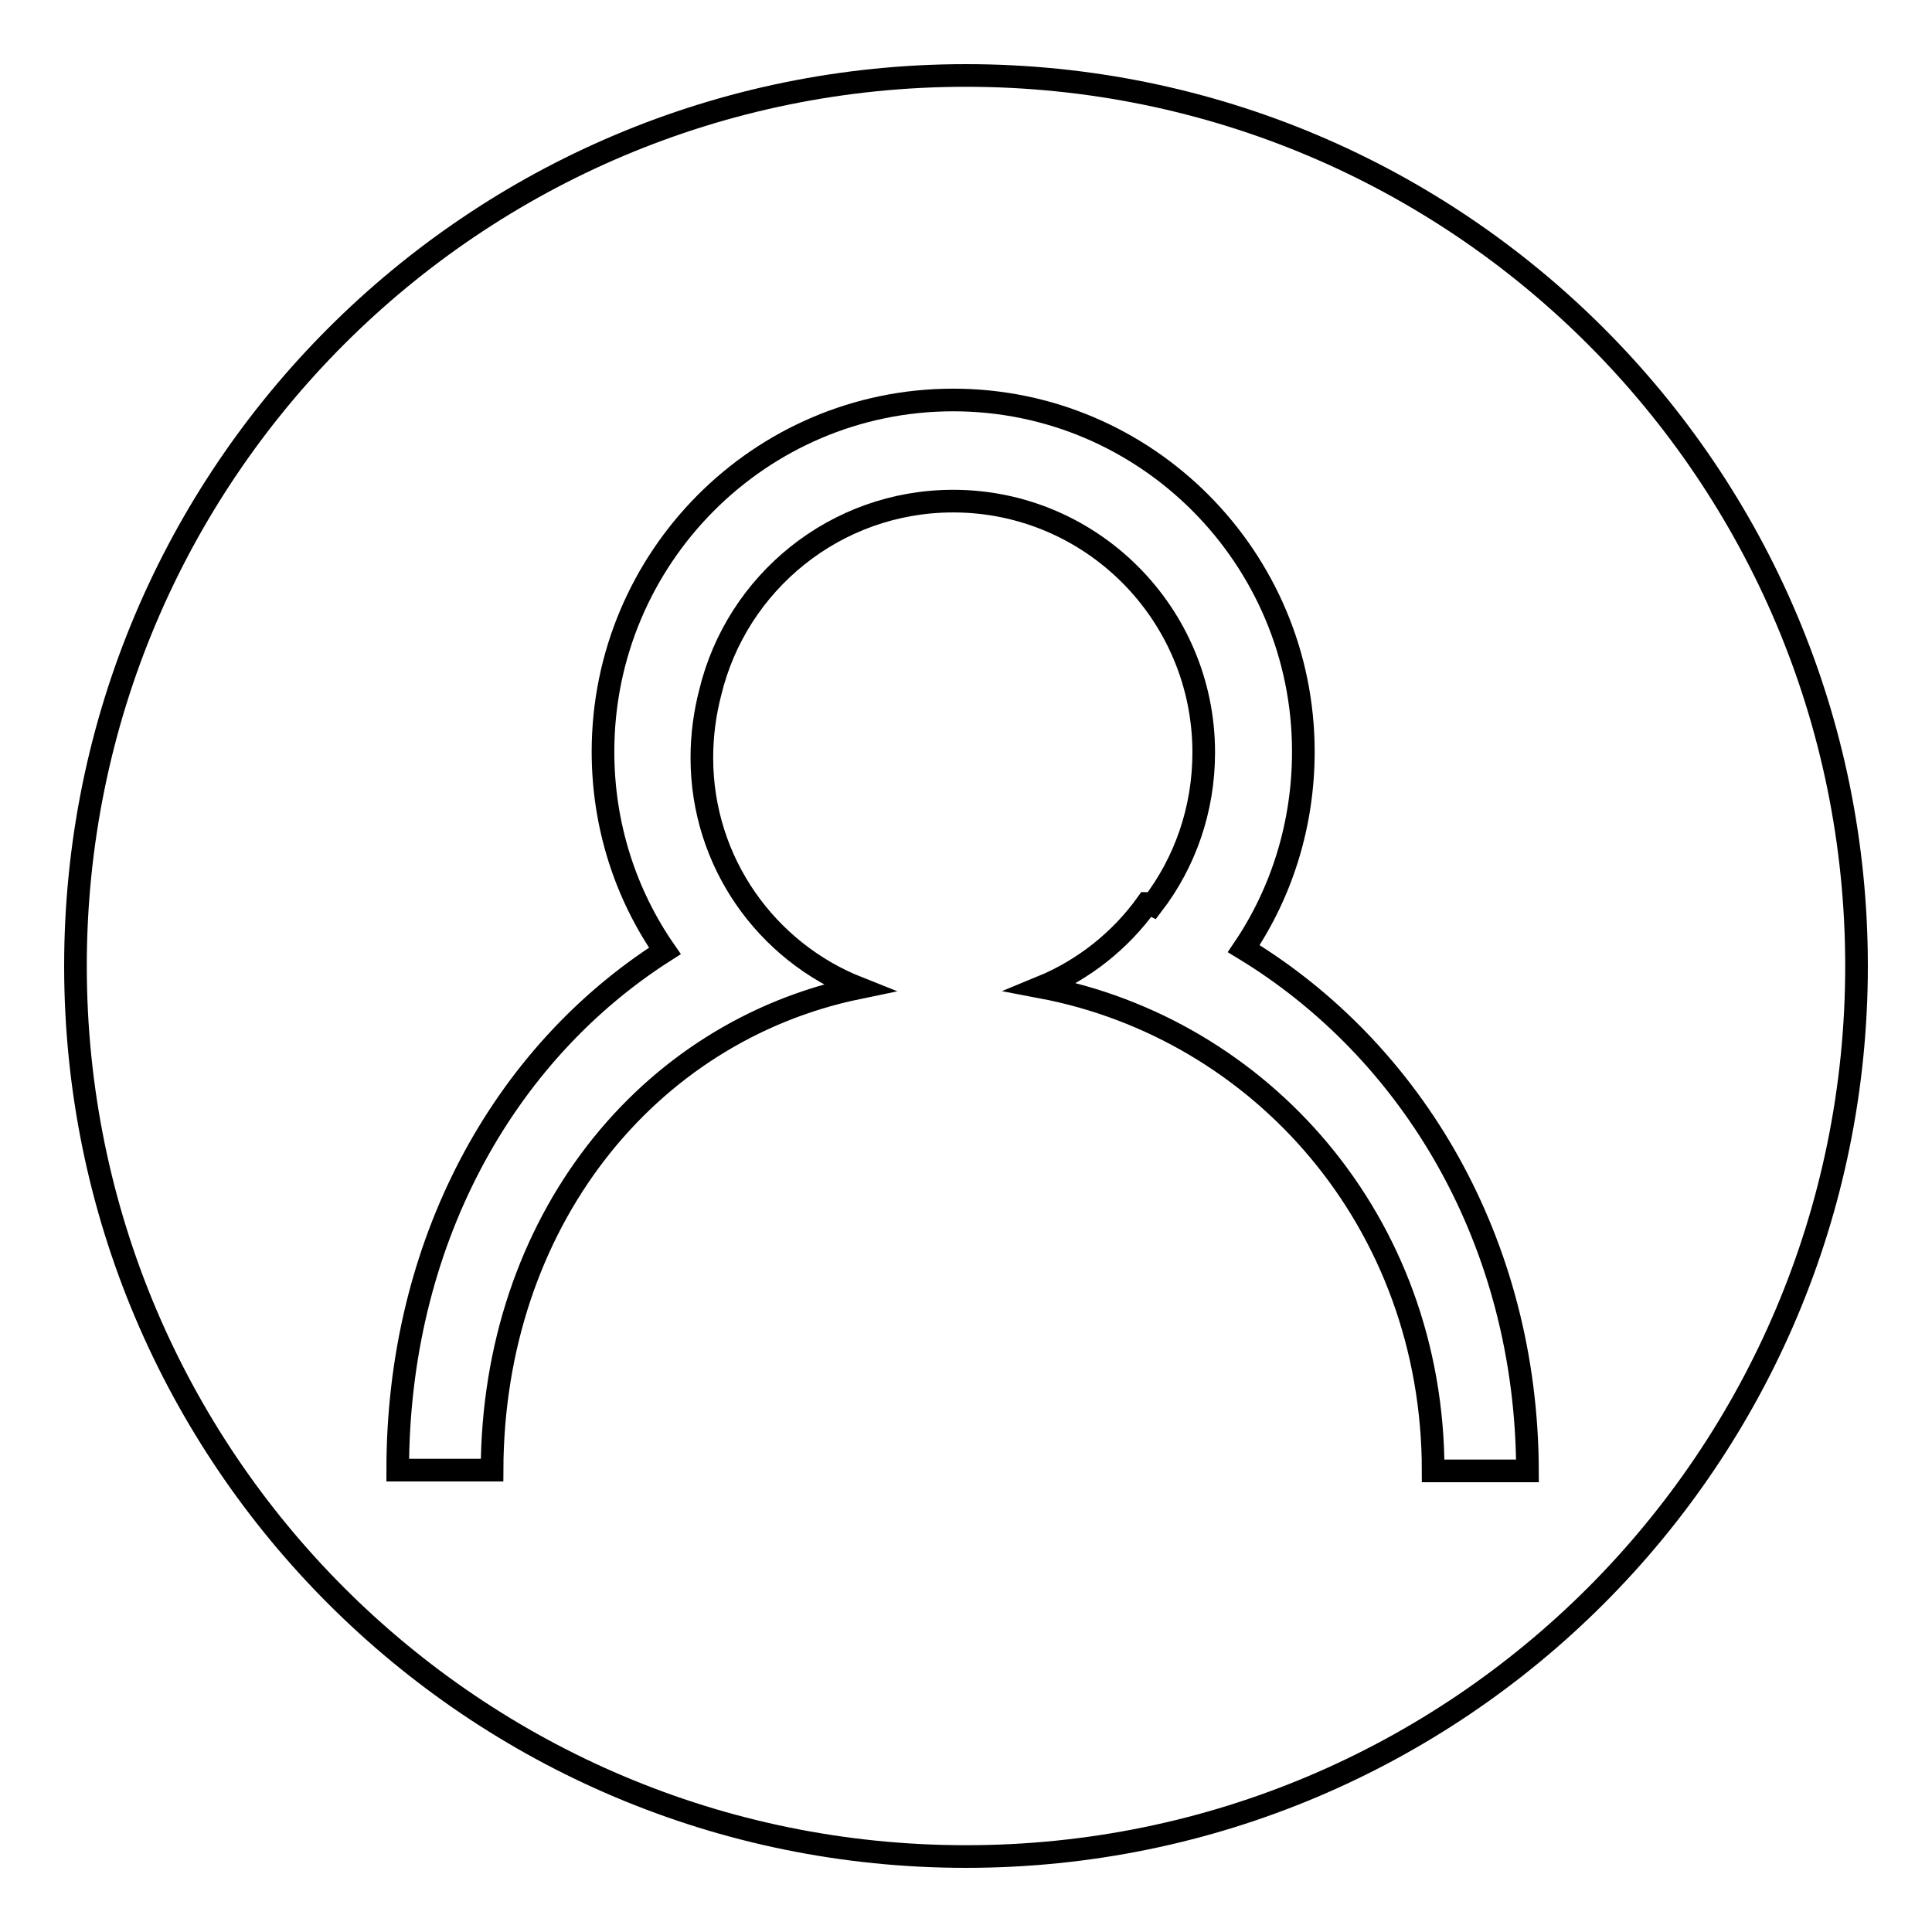
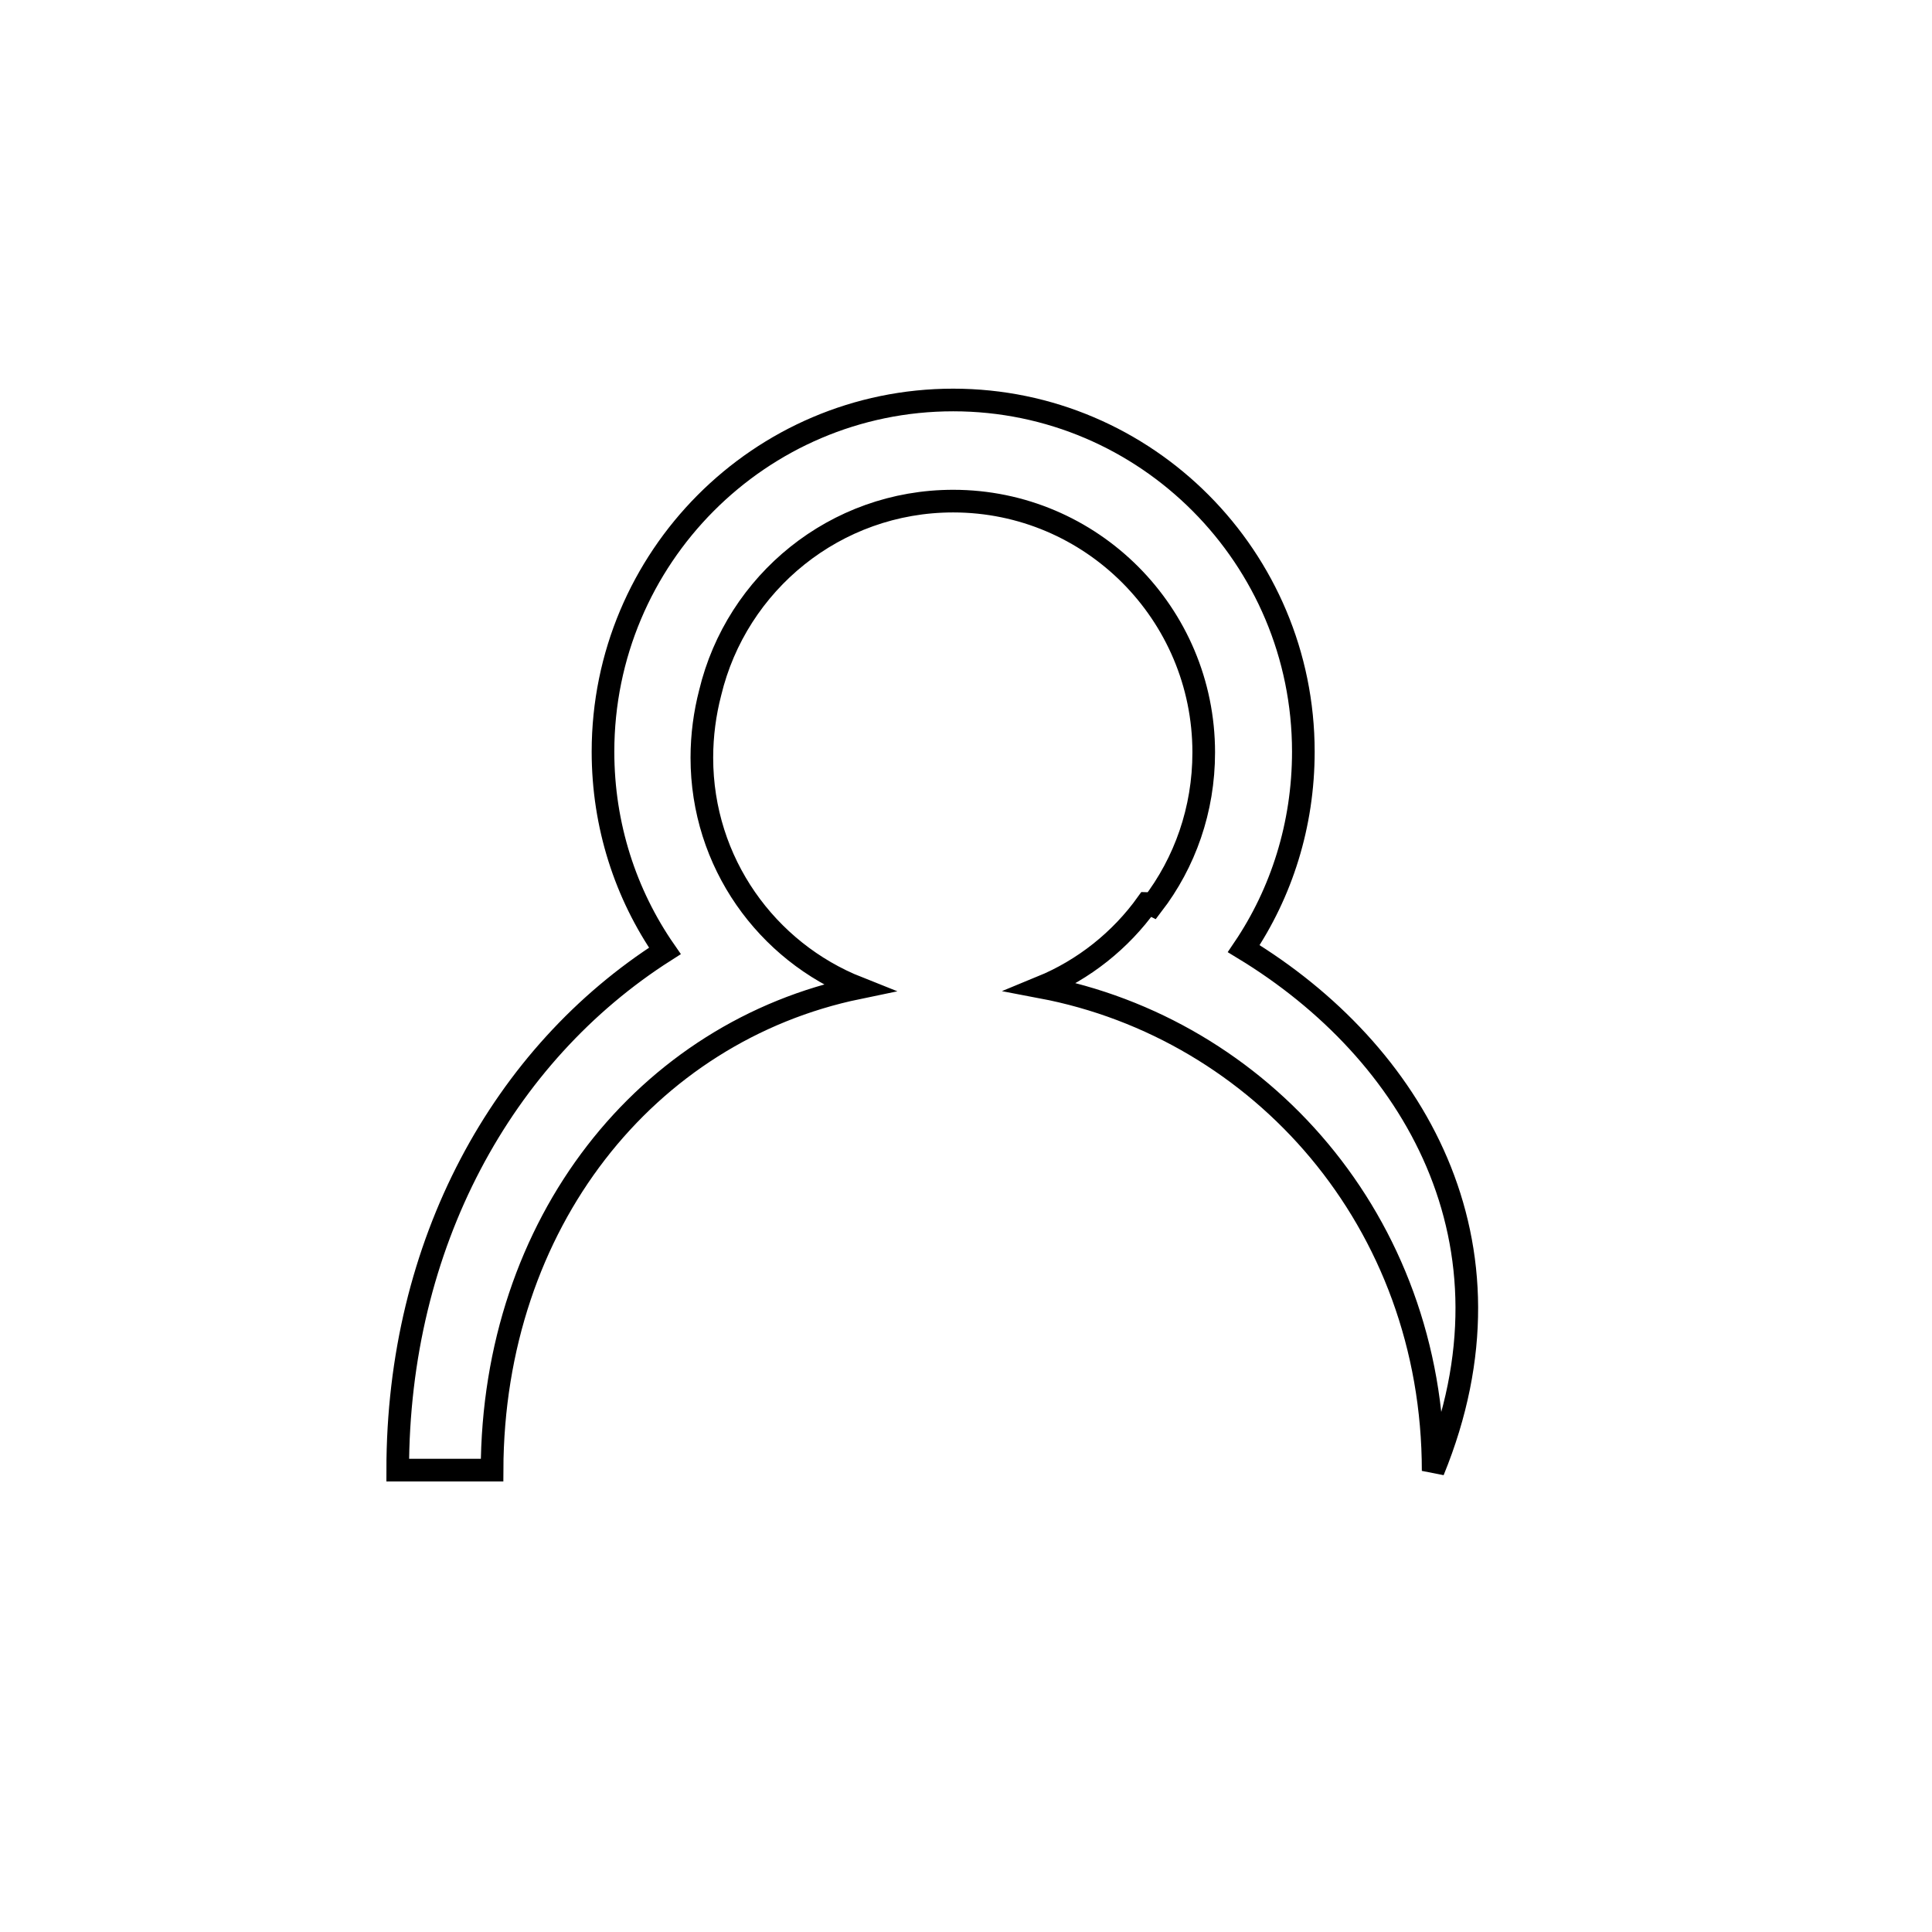
<svg xmlns="http://www.w3.org/2000/svg" version="1.1" x="0px" y="0px" viewBox="0 0 256 256" enable-background="new 0 0 256 256" xml:space="preserve">
  <g>
    <g>
-       <path stroke-width="3" fill-opacity="0" stroke="#000000" d="M10,128c0,65.2,52.8,118,118,118c65.2,0,118-52.8,118-118c0-65.2-52.8-118-118-118C62.8,10,10,62.8,10,128z" />
-       <path stroke-width="3" fill-opacity="0" stroke="#000000" d="M164.8,125.7c5-7.4,7.9-16.4,7.9-26.1c0-25.7-20.8-46.6-46.4-46.6c-25.6,0-46.4,20.9-46.4,46.6c0,9.8,3,18.9,8.2,26.4c-21.5,13.7-35.4,38.8-35.4,68.8h12.5c0.1-32.8,20.5-58.1,48.5-63.9c-12.1-4.8-20.7-16.6-20.7-30.5c0-3,0.4-5.9,1.1-8.6c3.5-14.6,16.6-25.4,32.2-25.4c18.3,0,33.2,14.9,33.2,33.3c0,7.6-2.5,14.6-6.8,20.2c-0.2-0.1-0.4-0.2-0.7-0.2c-3.5,4.9-8.4,8.8-14,11.1c29,5.5,51.9,31,51.9,64.1h12.5C202.3,164.6,187.2,139.3,164.8,125.7z" />
+       <path stroke-width="3" fill-opacity="0" stroke="#000000" d="M164.8,125.7c5-7.4,7.9-16.4,7.9-26.1c0-25.7-20.8-46.6-46.4-46.6c-25.6,0-46.4,20.9-46.4,46.6c0,9.8,3,18.9,8.2,26.4c-21.5,13.7-35.4,38.8-35.4,68.8h12.5c0.1-32.8,20.5-58.1,48.5-63.9c-12.1-4.8-20.7-16.6-20.7-30.5c0-3,0.4-5.9,1.1-8.6c3.5-14.6,16.6-25.4,32.2-25.4c18.3,0,33.2,14.9,33.2,33.3c0,7.6-2.5,14.6-6.8,20.2c-0.2-0.1-0.4-0.2-0.7-0.2c-3.5,4.9-8.4,8.8-14,11.1c29,5.5,51.9,31,51.9,64.1C202.3,164.6,187.2,139.3,164.8,125.7z" />
    </g>
  </g>
</svg>